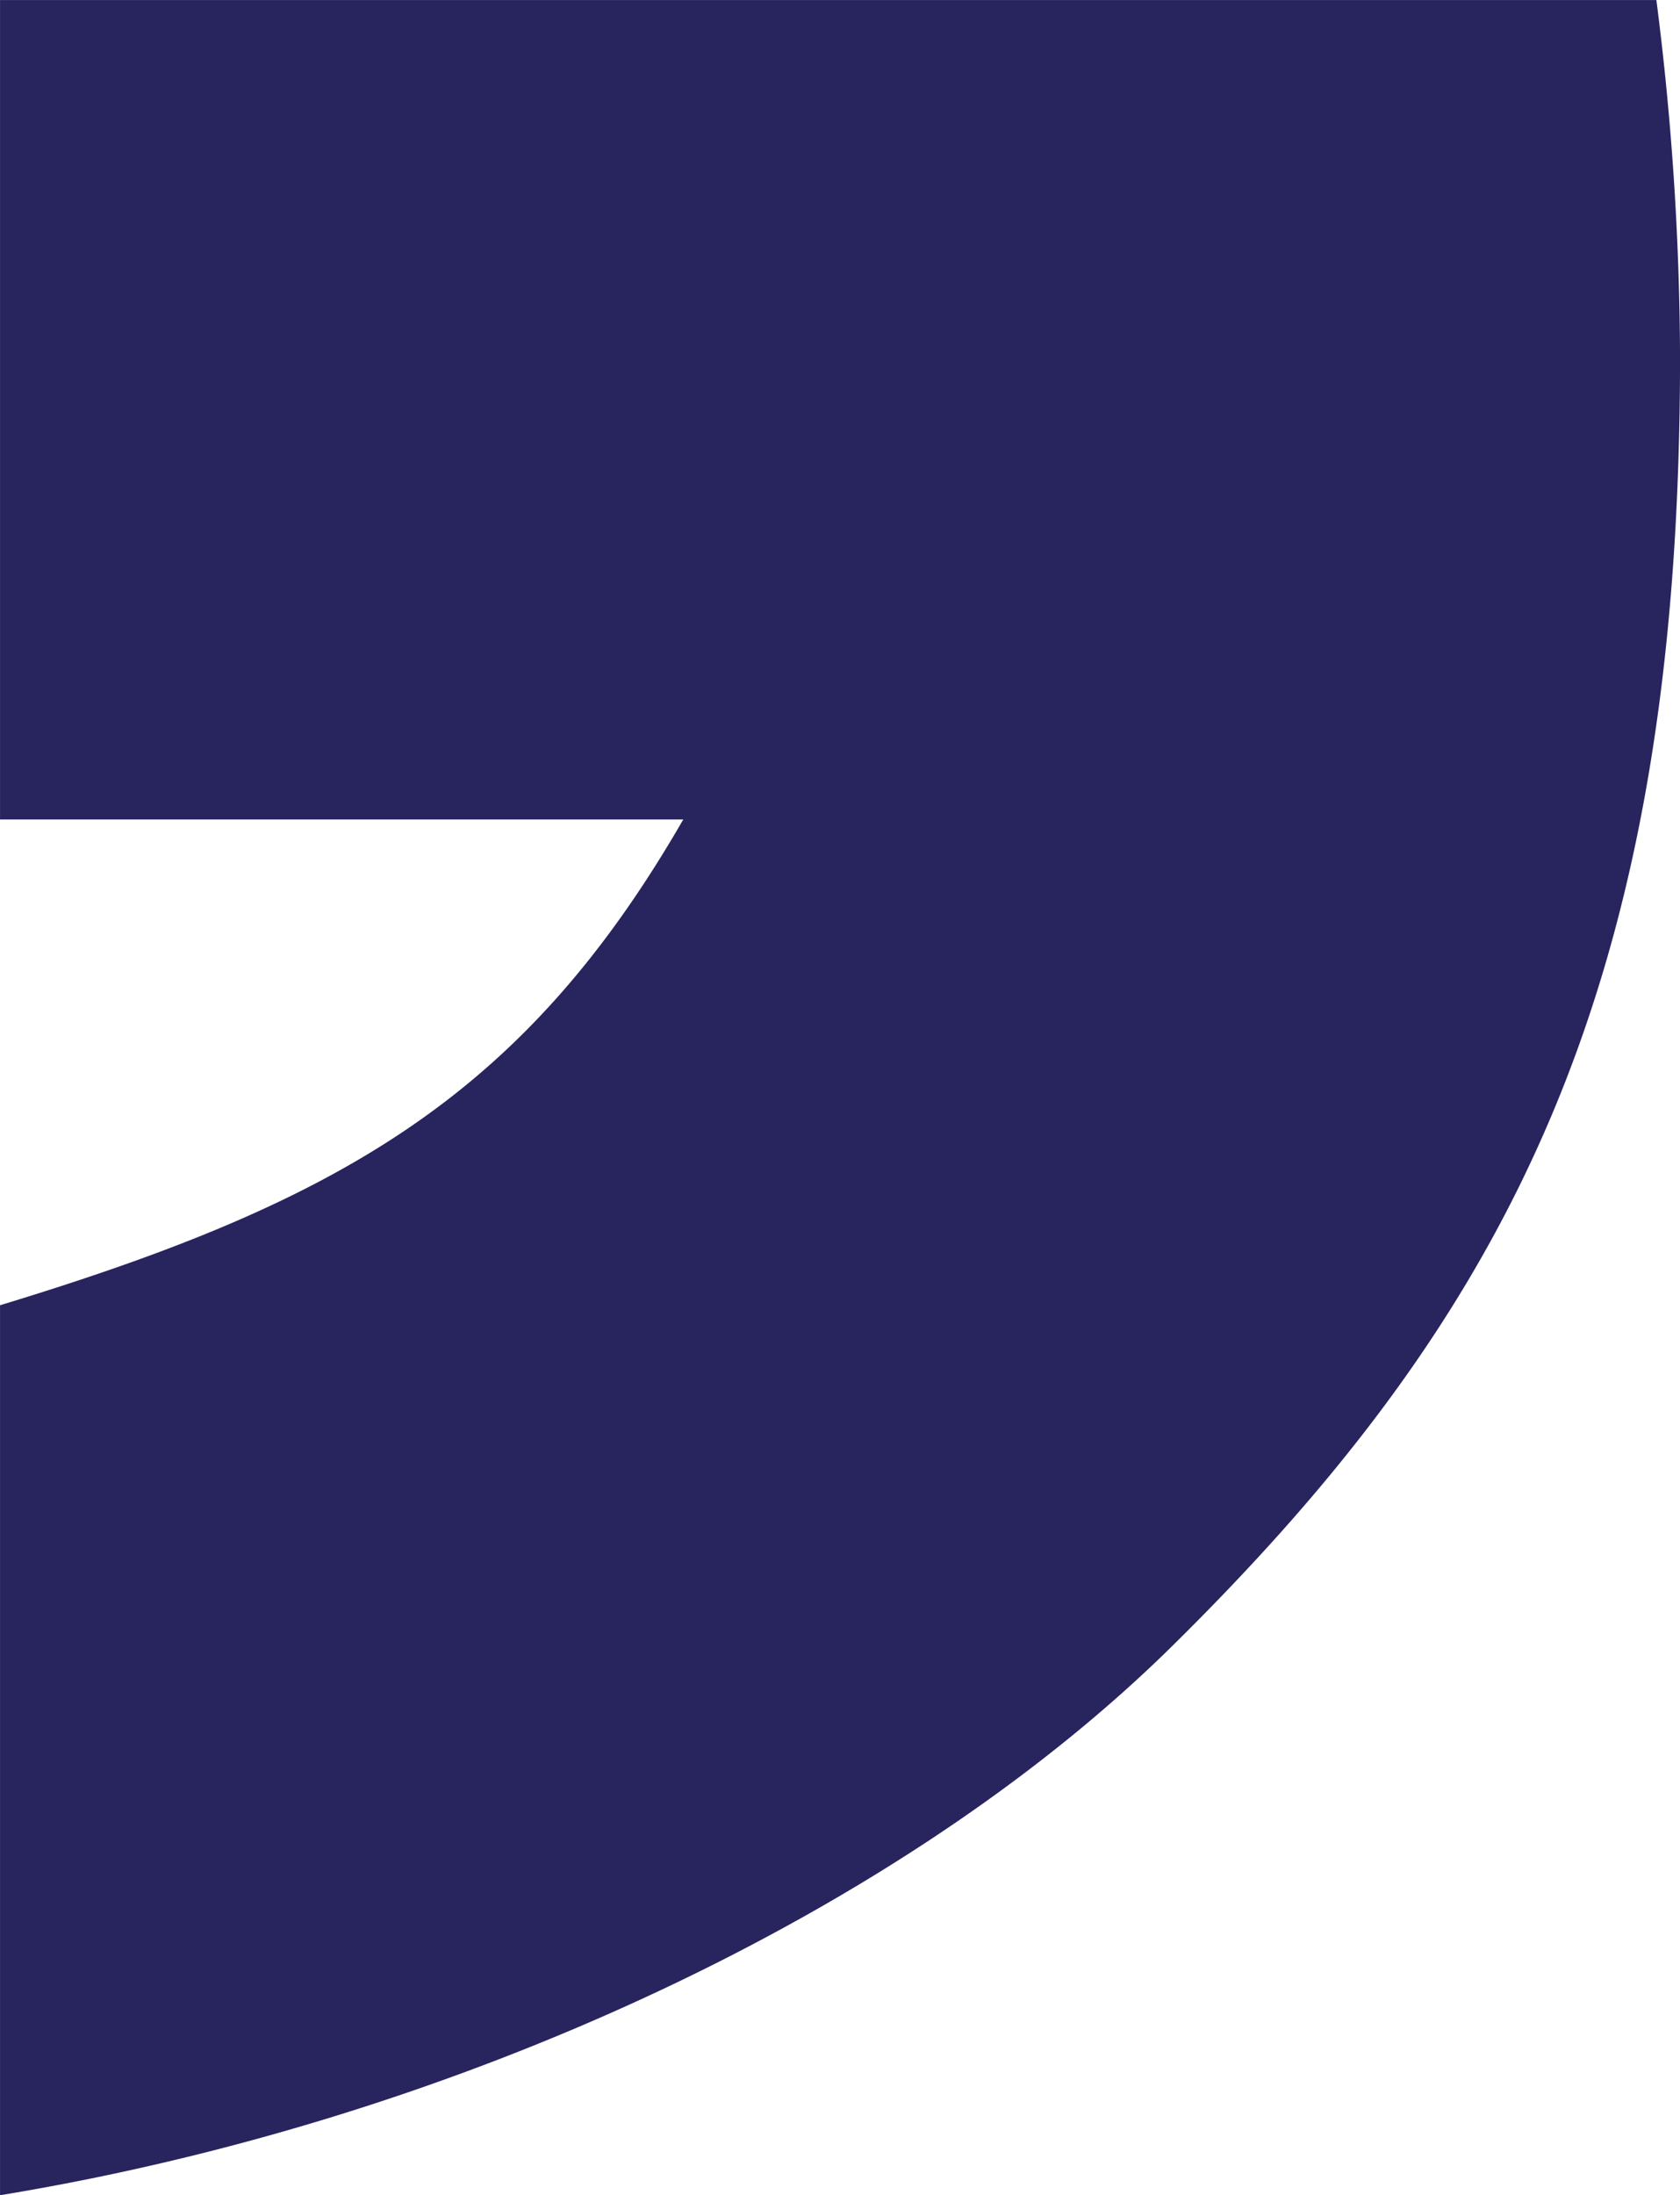
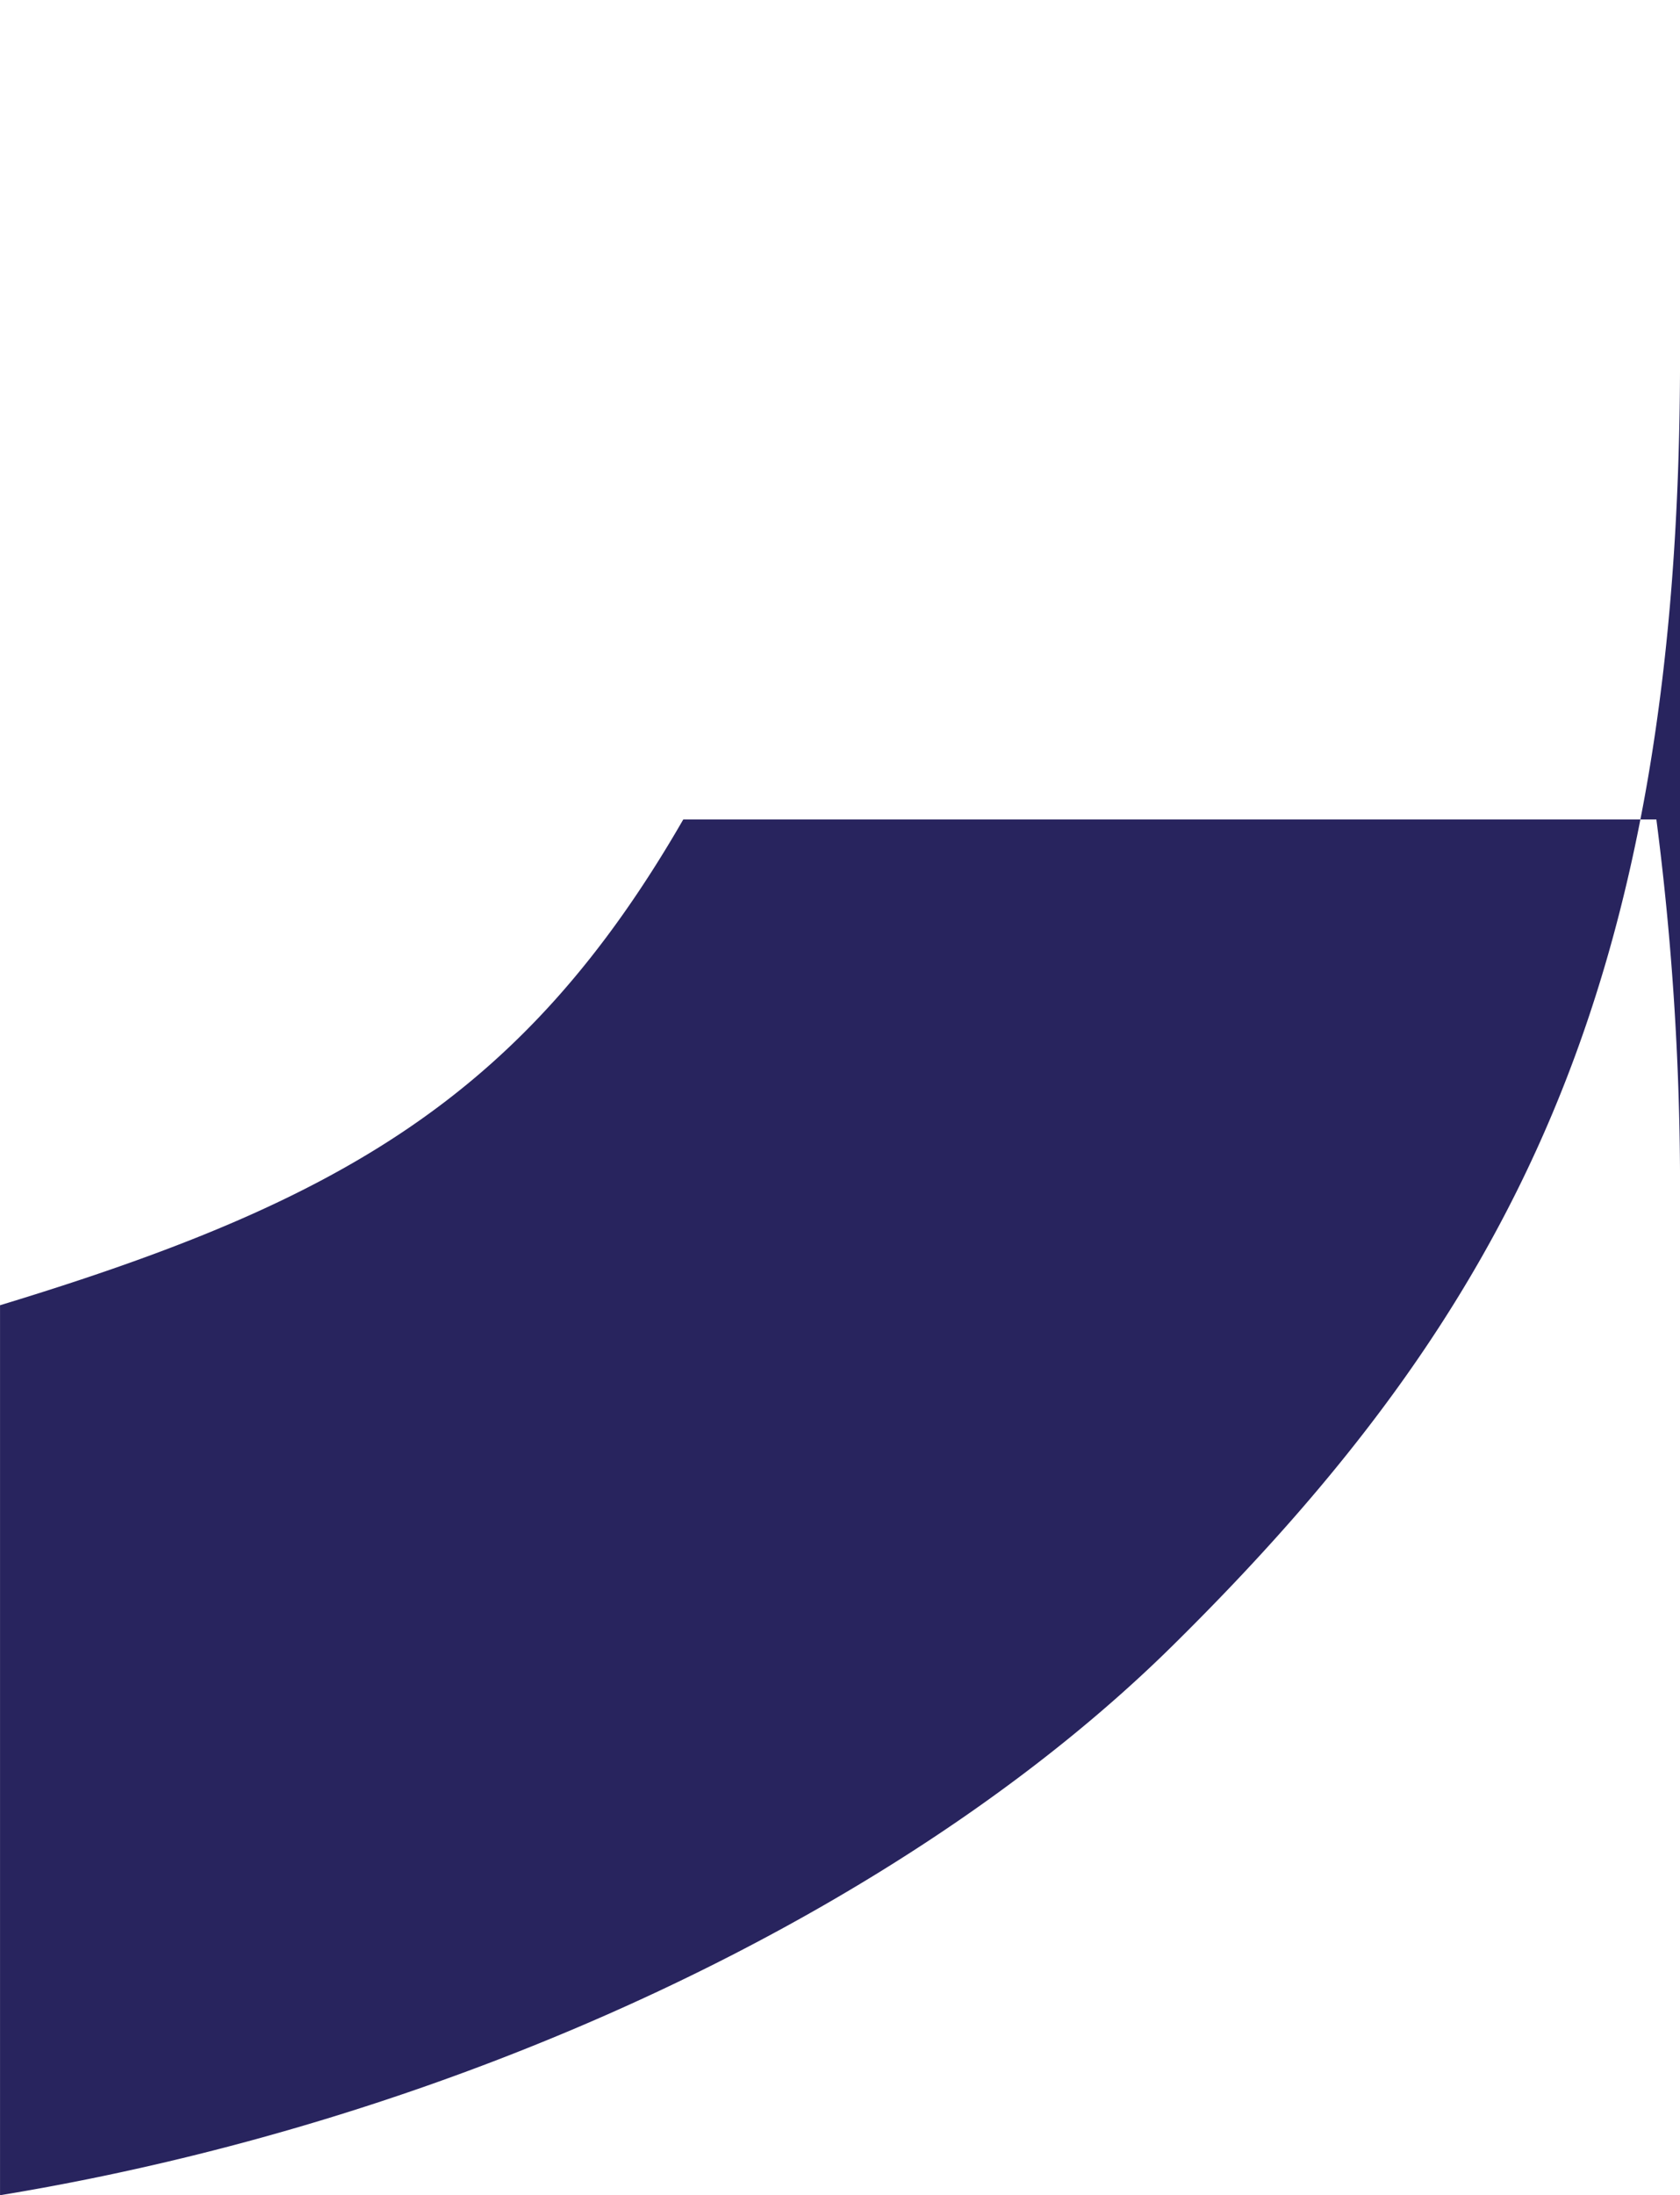
<svg xmlns="http://www.w3.org/2000/svg" data-name="White Quotation" width="49" height="64">
-   <path data-name="Path 9054" d="M49.001 10.409c0 18.4-5 27.907-14.814 37.583-7.785 7.676-20.736 13.8-34.186 16.009V38.054c9.869-3 15.252-6.051 19.928-14.163H.001V.001h48.31a83.433 83.433 0 0 1 .69 10.408z" fill="#28245E" />
+   <path data-name="Path 9054" d="M49.001 10.409c0 18.4-5 27.907-14.814 37.583-7.785 7.676-20.736 13.8-34.186 16.009V38.054c9.869-3 15.252-6.051 19.928-14.163H.001h48.31a83.433 83.433 0 0 1 .69 10.408z" fill="#28245E" />
</svg>